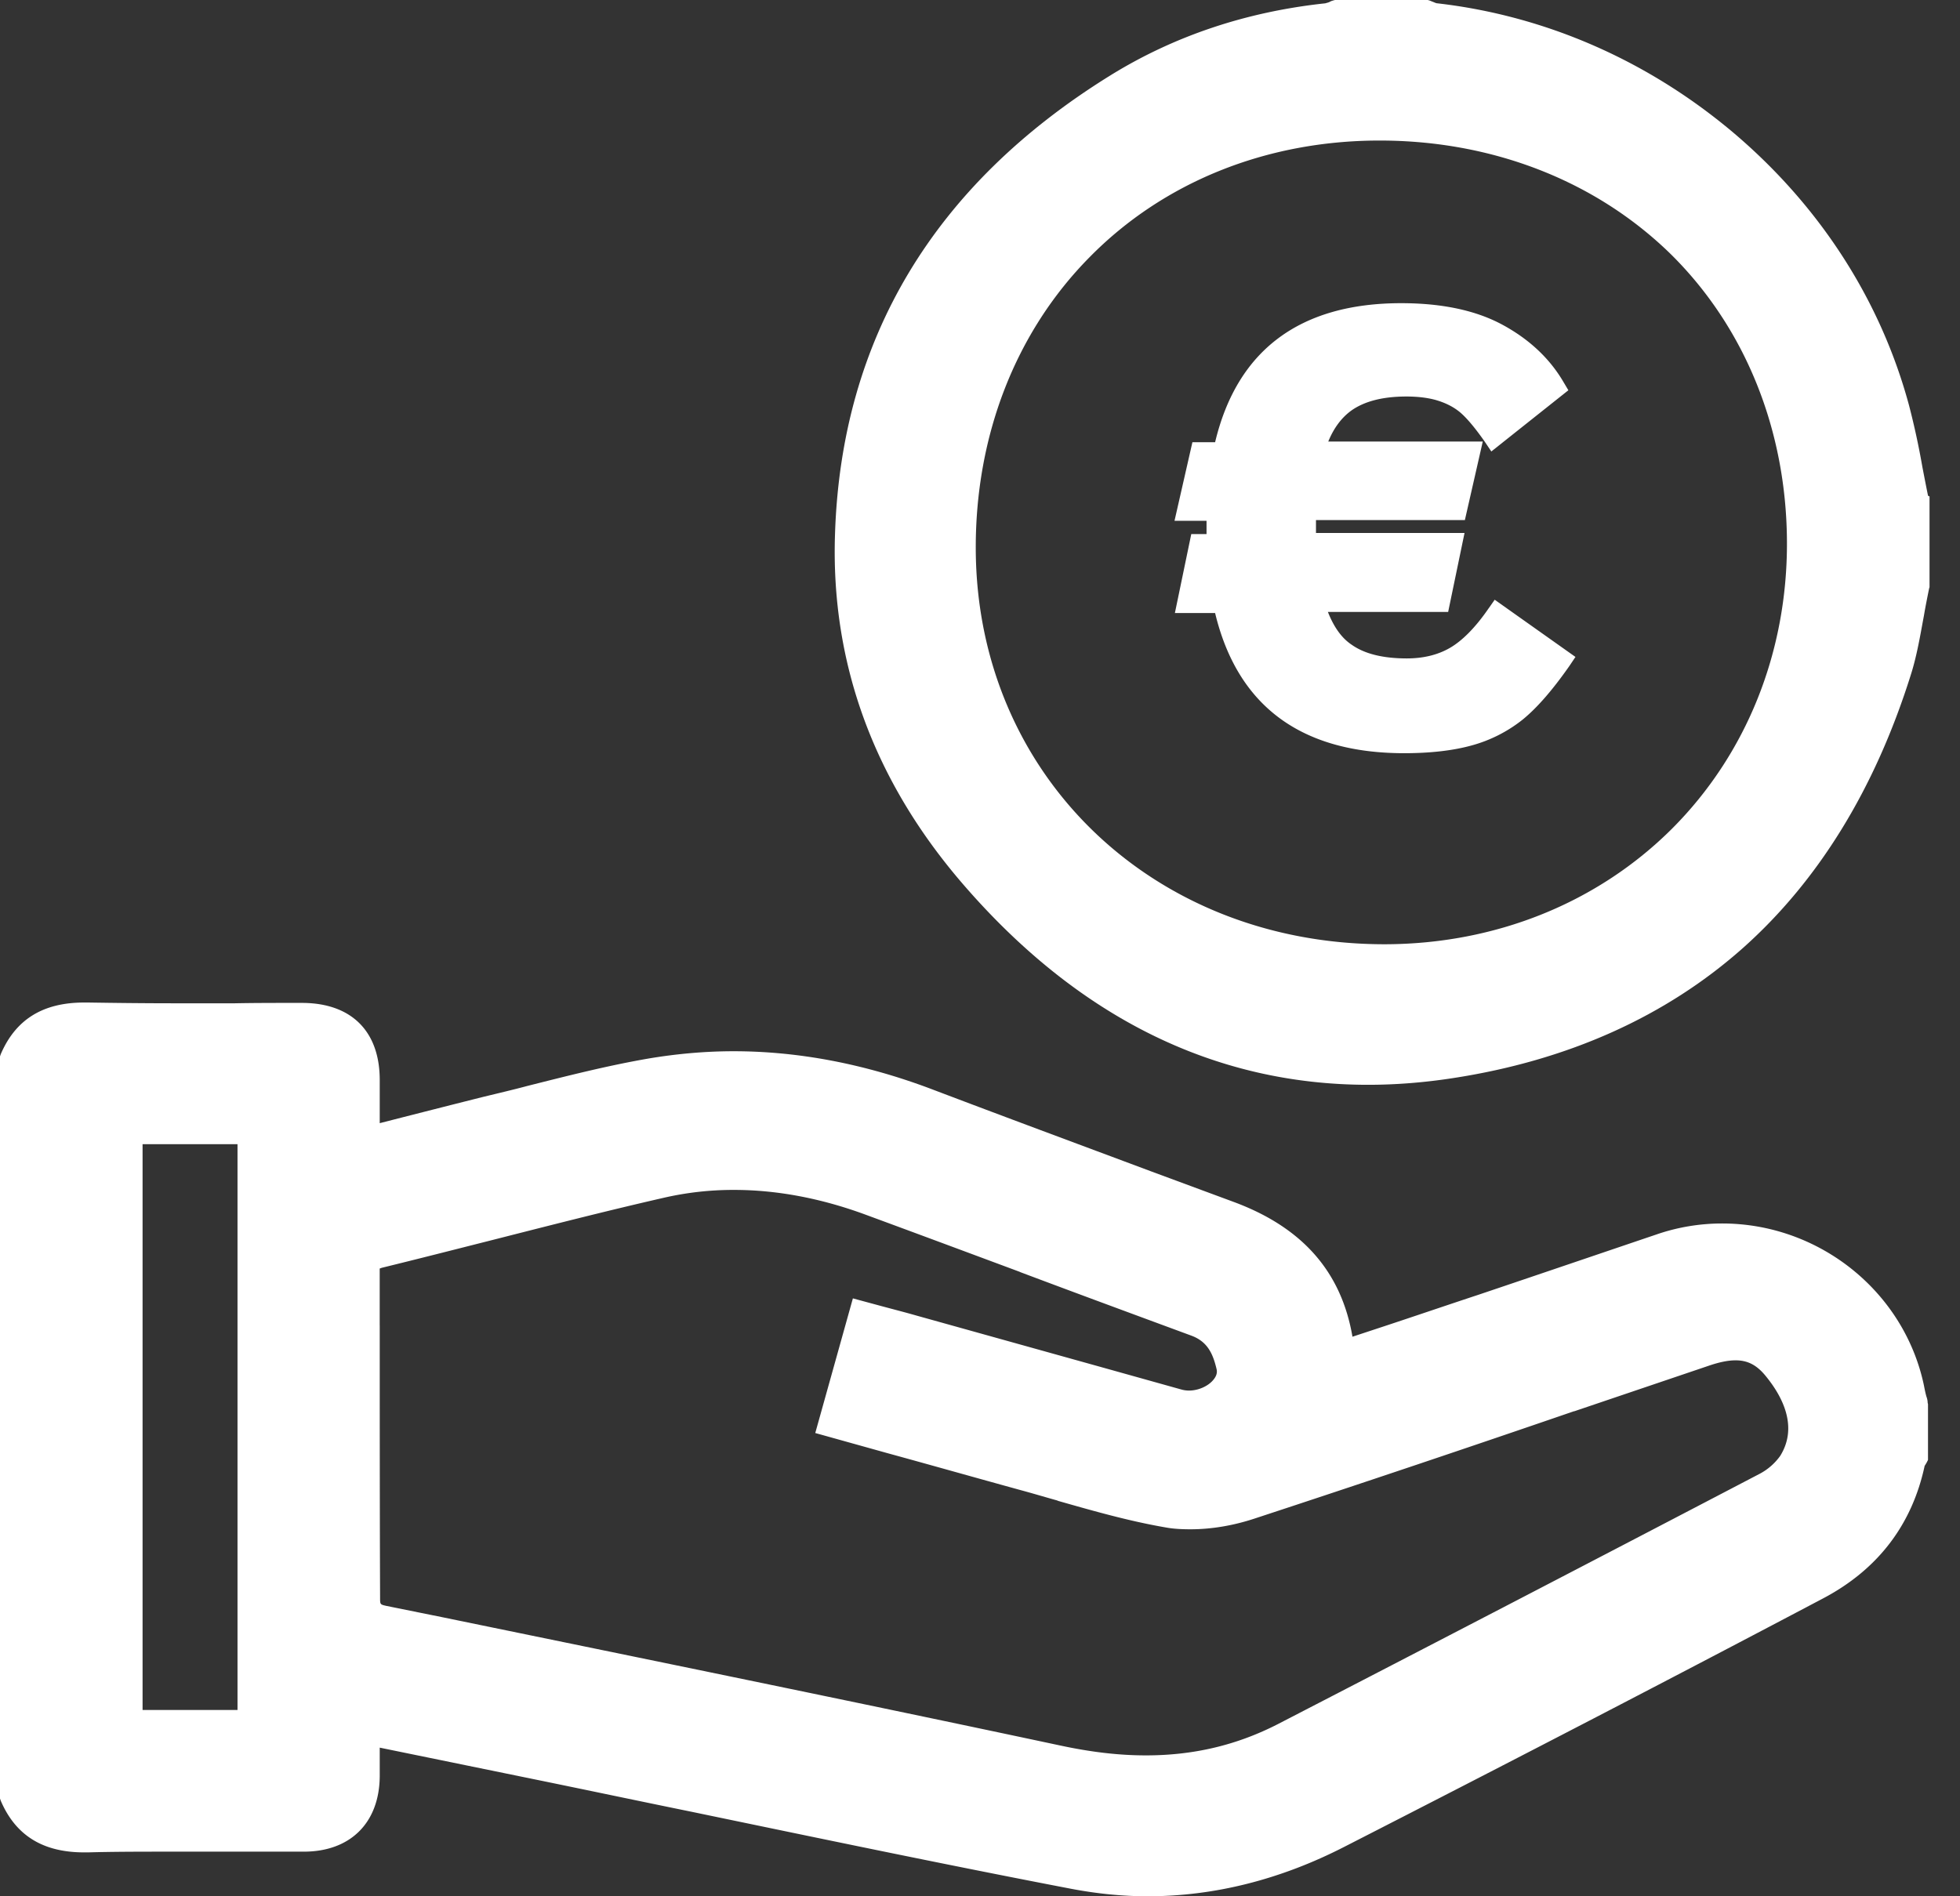
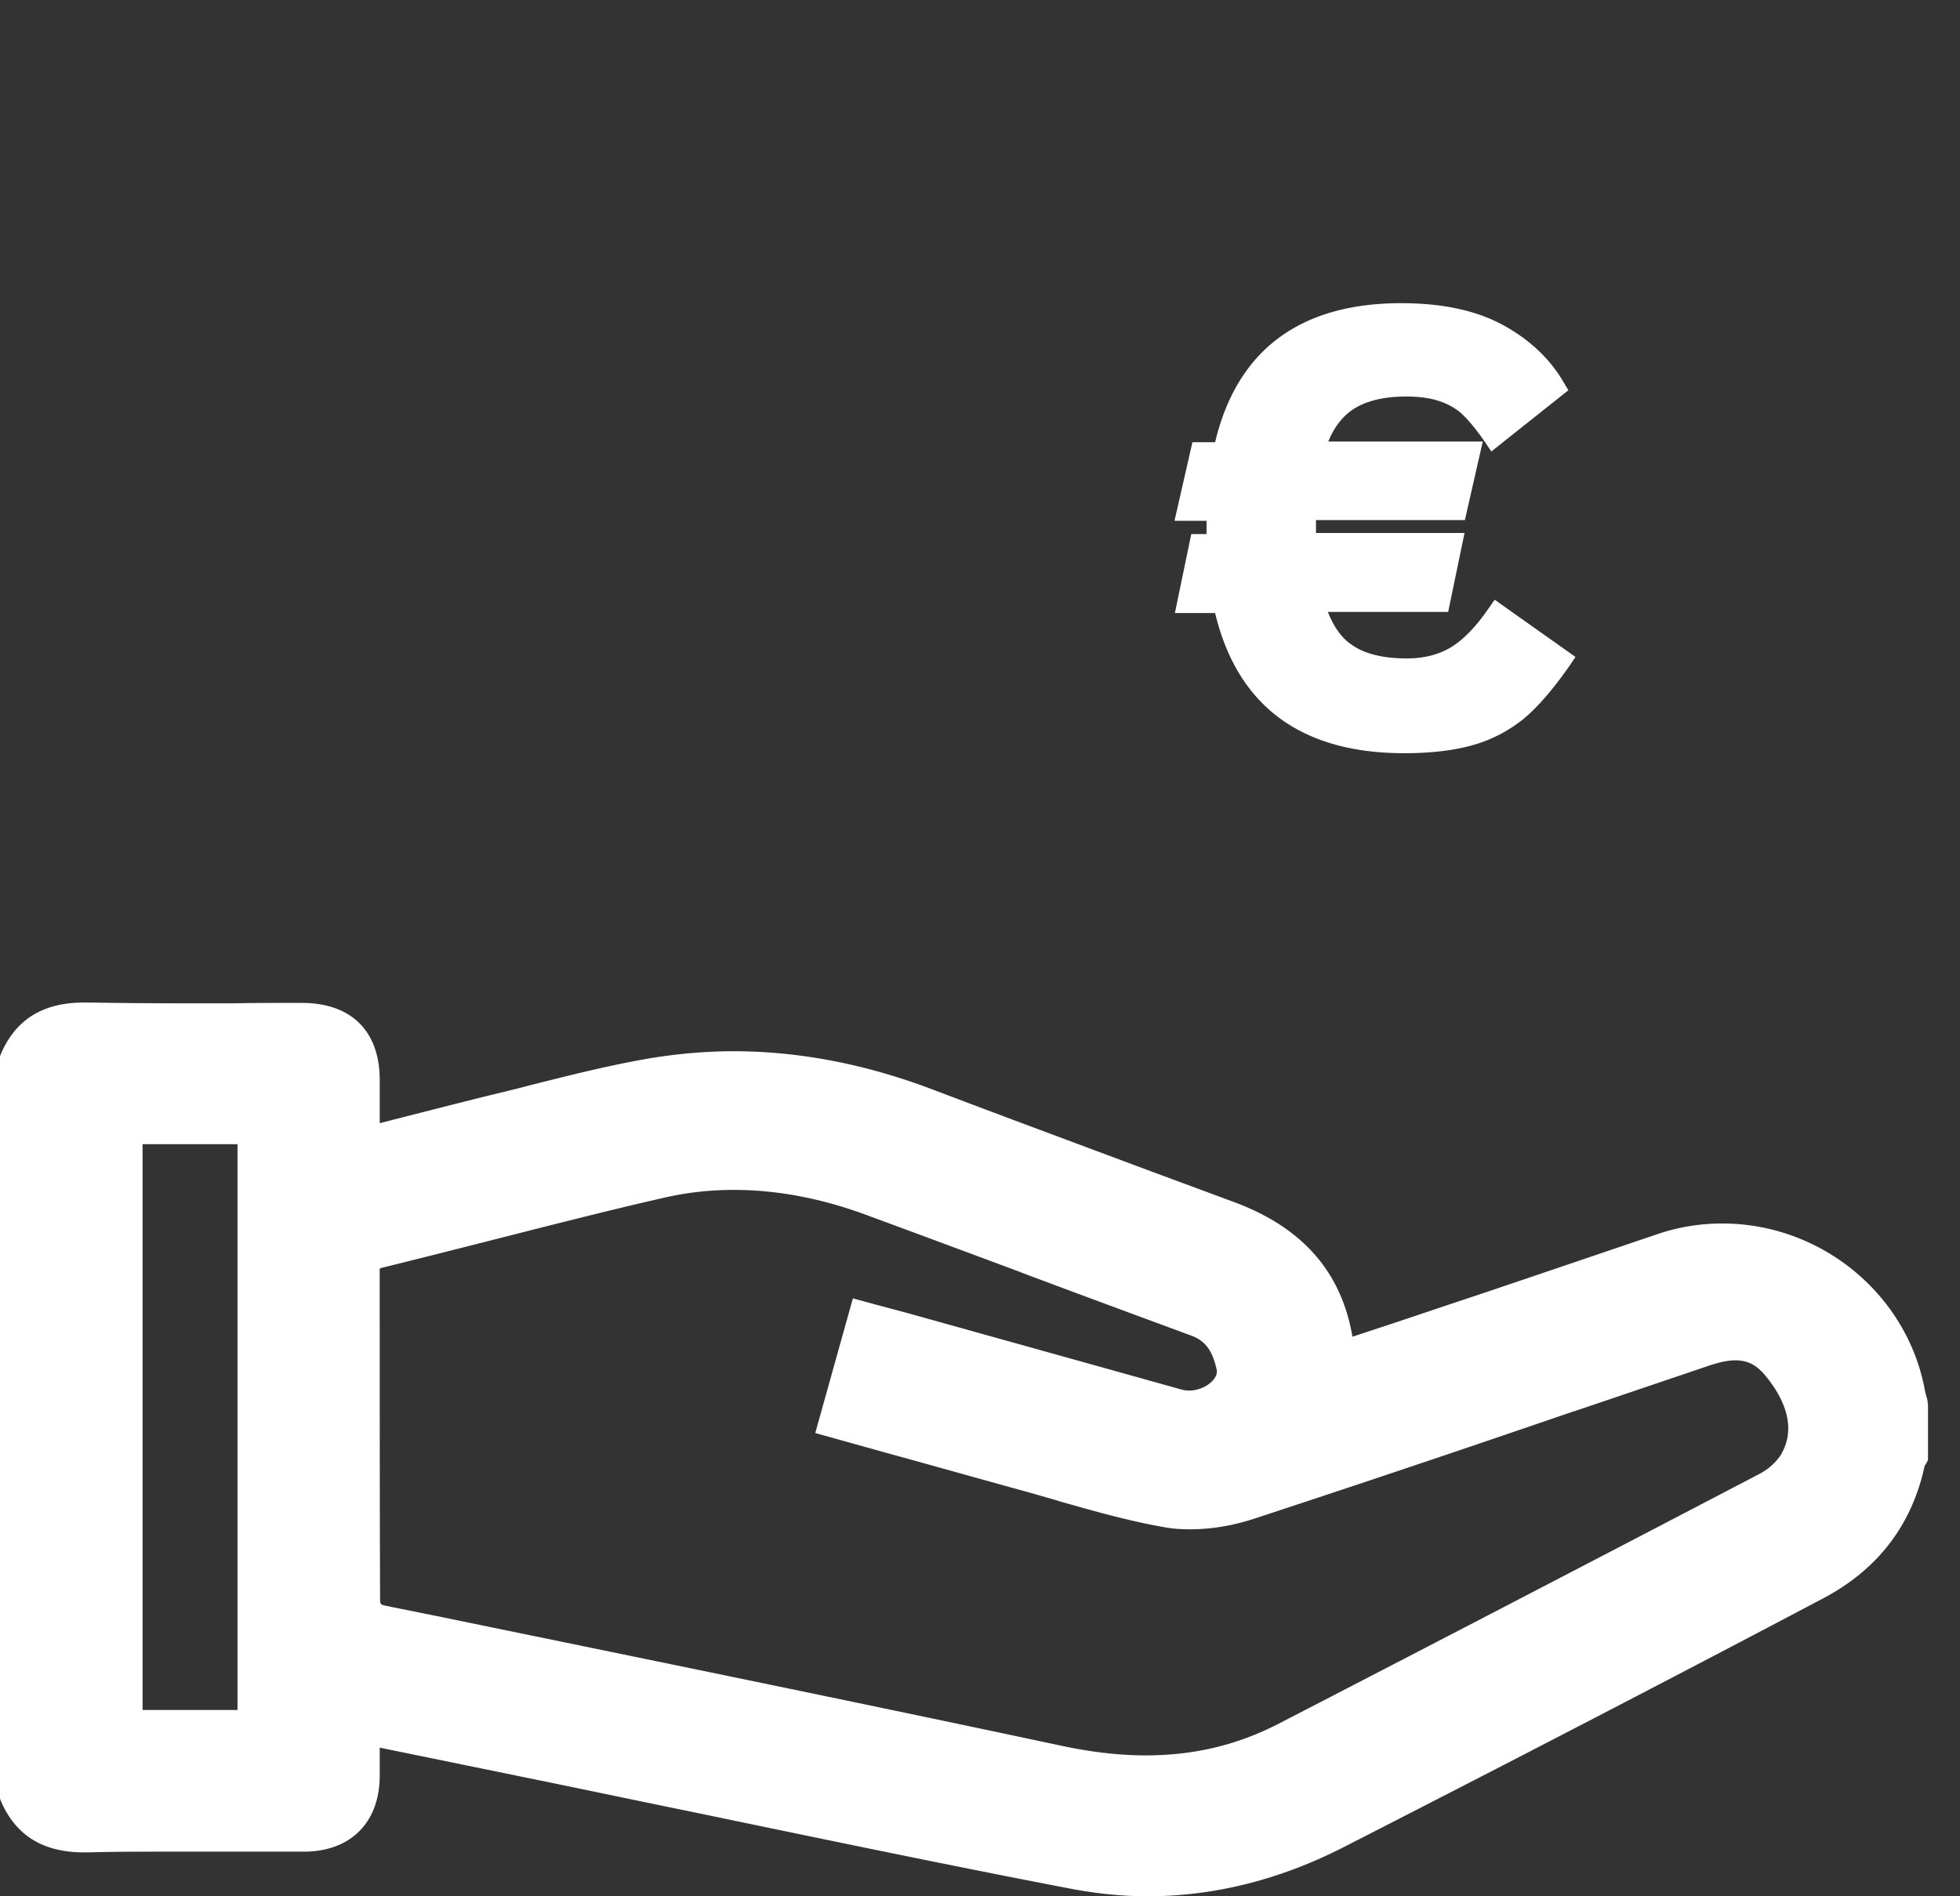
<svg xmlns="http://www.w3.org/2000/svg" width="62" height="60" fill="none">
  <rect width="100%" height="100%" fill="#333333" stroke="none" />
  <g opacity="1" fill="#fff">
    <path d="M47.092 19.245c-.424.619-.848 1.039-1.236 1.26-.389.223-.848.328-1.354.328-.742 0-1.331-.14-1.743-.432-.318-.21-.566-.56-.754-1.039h3.804l.518-2.498h-4.699v-.408h4.71l.566-2.486h-4.887c.176-.432.424-.759.73-.98.412-.292.99-.444 1.743-.444.388 0 .73.047.989.129.26.081.495.198.695.361.141.117.388.362.789.934l.212.315 2.437-1.937-.153-.257c-.435-.747-1.083-1.354-1.92-1.809-.835-.455-1.907-.689-3.214-.689-3.203 0-5.193 1.483-5.888 4.4h-.718l-.566 2.486h1.013v.42h-.483l-.518 2.498h1.272c.707 2.941 2.72 4.435 5.982 4.435.825 0 1.543-.082 2.132-.245a4.479 4.479 0 001.613-.817c.46-.374.954-.945 1.484-1.704l.188-.28-2.555-1.81-.189.27zM60.941 44.198c-.035-.117-.059-.245-.082-.362-.624-2.965-3.31-5.124-6.383-5.124-.706 0-1.413.117-2.084.35-1.932.654-3.886 1.32-5.617 1.903-.99.327-1.979.665-2.968.992l-1.025.338c-.353-2.054-1.578-3.454-3.744-4.26l-2.615-.968c-2.343-.876-4.675-1.74-7.006-2.626-2.085-.782-4.17-1.179-6.206-1.179-.907 0-1.814.082-2.709.233-1.284.222-2.567.549-3.815.864-.436.117-.93.233-1.413.35-.836.21-1.66.42-2.532.642l-.73.187v-.164-1.202c0-1.552-.907-2.439-2.462-2.439h-.235c-.624 0-1.26 0-1.884.012H5.547c-1.072 0-1.944-.012-2.756-.024h-.13c-1.307 0-2.166.537-2.637 1.634l-.024.07v23.482l.024.07c.47 1.097 1.33 1.634 2.637 1.634h.13c.812-.023 1.696-.023 2.78-.023h4.038c1.472 0 2.39-.91 2.403-2.381v-.91L16.91 56.3c1.66.339 3.31.689 4.97 1.027 3.933.817 8.008 1.67 12.023 2.44.801.151 1.602.233 2.403.233 2.096 0 4.192-.525 6.217-1.564 5.5-2.813 10.47-5.392 15.156-7.866 1.72-.91 2.803-2.323 3.203-4.19.012-.012.012-.023.024-.035.012-.023.035-.058.047-.082l.035-.07v-1.762l-.011-.047a.575.575 0 00-.036-.186zm-48.93-2.264v-1.658-.14c.012 0 .036-.012.071-.023 1.143-.28 2.285-.572 3.392-.852 1.79-.455 3.65-.934 5.487-1.354a9.805 9.805 0 012.261-.257c1.331 0 2.72.257 4.122.77 1.649.607 3.31 1.226 4.91 1.821l.024.012c1.767.665 3.604 1.342 5.405 2.007.507.187.683.56.801 1.062.024.105 0 .21-.094.327-.165.21-.483.35-.777.35a.906.906 0 01-.248-.035l-2.46-.688-5.9-1.646c-.366-.105-.73-.198-1.12-.303l-.906-.245-1.19 4.26 2.297.641c1.448.397 2.803.782 4.204 1.167.389.105.777.222 1.154.327l.024.012c1.106.315 2.249.642 3.403.84.247.047.518.059.789.059.66 0 1.354-.117 2.025-.339a781.967 781.967 0 0010.104-3.396h.012l4.24-1.436c.34-.117.623-.175.859-.175.389 0 .683.152.977.525.519.642 1.001 1.588.436 2.498a1.87 1.87 0 01-.636.56 3569.182 3569.182 0 01-15.25 7.925c-1.295.665-2.661.992-4.18.992-.86 0-1.743-.105-2.72-.315-6.524-1.39-13.154-2.743-19.56-4.062l-1.732-.35c-.212-.047-.212-.047-.212-.257-.011-2.883-.011-5.8-.011-8.624zm-4.498-5.73v17.902H4.51V36.203h3.003z" />
-     <path d="M60.989 15.686c-.06-.292-.118-.595-.177-.899a24.353 24.353 0 00-.424-1.96c-.895-3.315-2.802-6.28-5.511-8.59-2.709-2.3-5.959-3.735-9.41-4.132-.034 0-.081-.023-.14-.047-.036-.011-.083-.035-.118-.046L45.162 0H42.23l-.048.012c-.035.011-.082.023-.117.046-.047.024-.106.035-.142.047-2.508.268-4.804 1.039-6.83 2.3-5.558 3.454-8.479 8.332-8.679 14.483-.141 4.085 1.225 7.808 4.028 11.064 3.639 4.225 7.96 6.372 12.836 6.372.871 0 1.766-.07 2.673-.21 3.662-.56 6.76-1.96 9.197-4.131 2.379-2.125 4.157-5.019 5.287-8.602.2-.619.306-1.272.424-1.902.047-.28.106-.572.165-.864l.012-.035v-2.871l-.047-.023zm-4.463 1.47c.011 3.49-1.284 6.711-3.64 9.069-2.354 2.345-5.57 3.64-9.055 3.652h-.035c-7.349 0-12.907-5.38-12.93-12.51-.012-3.584 1.26-6.863 3.603-9.232 2.332-2.37 5.57-3.677 9.127-3.688h.047c3.58 0 6.853 1.283 9.22 3.606 2.344 2.322 3.65 5.555 3.663 9.103z" />
  </g>
</svg>